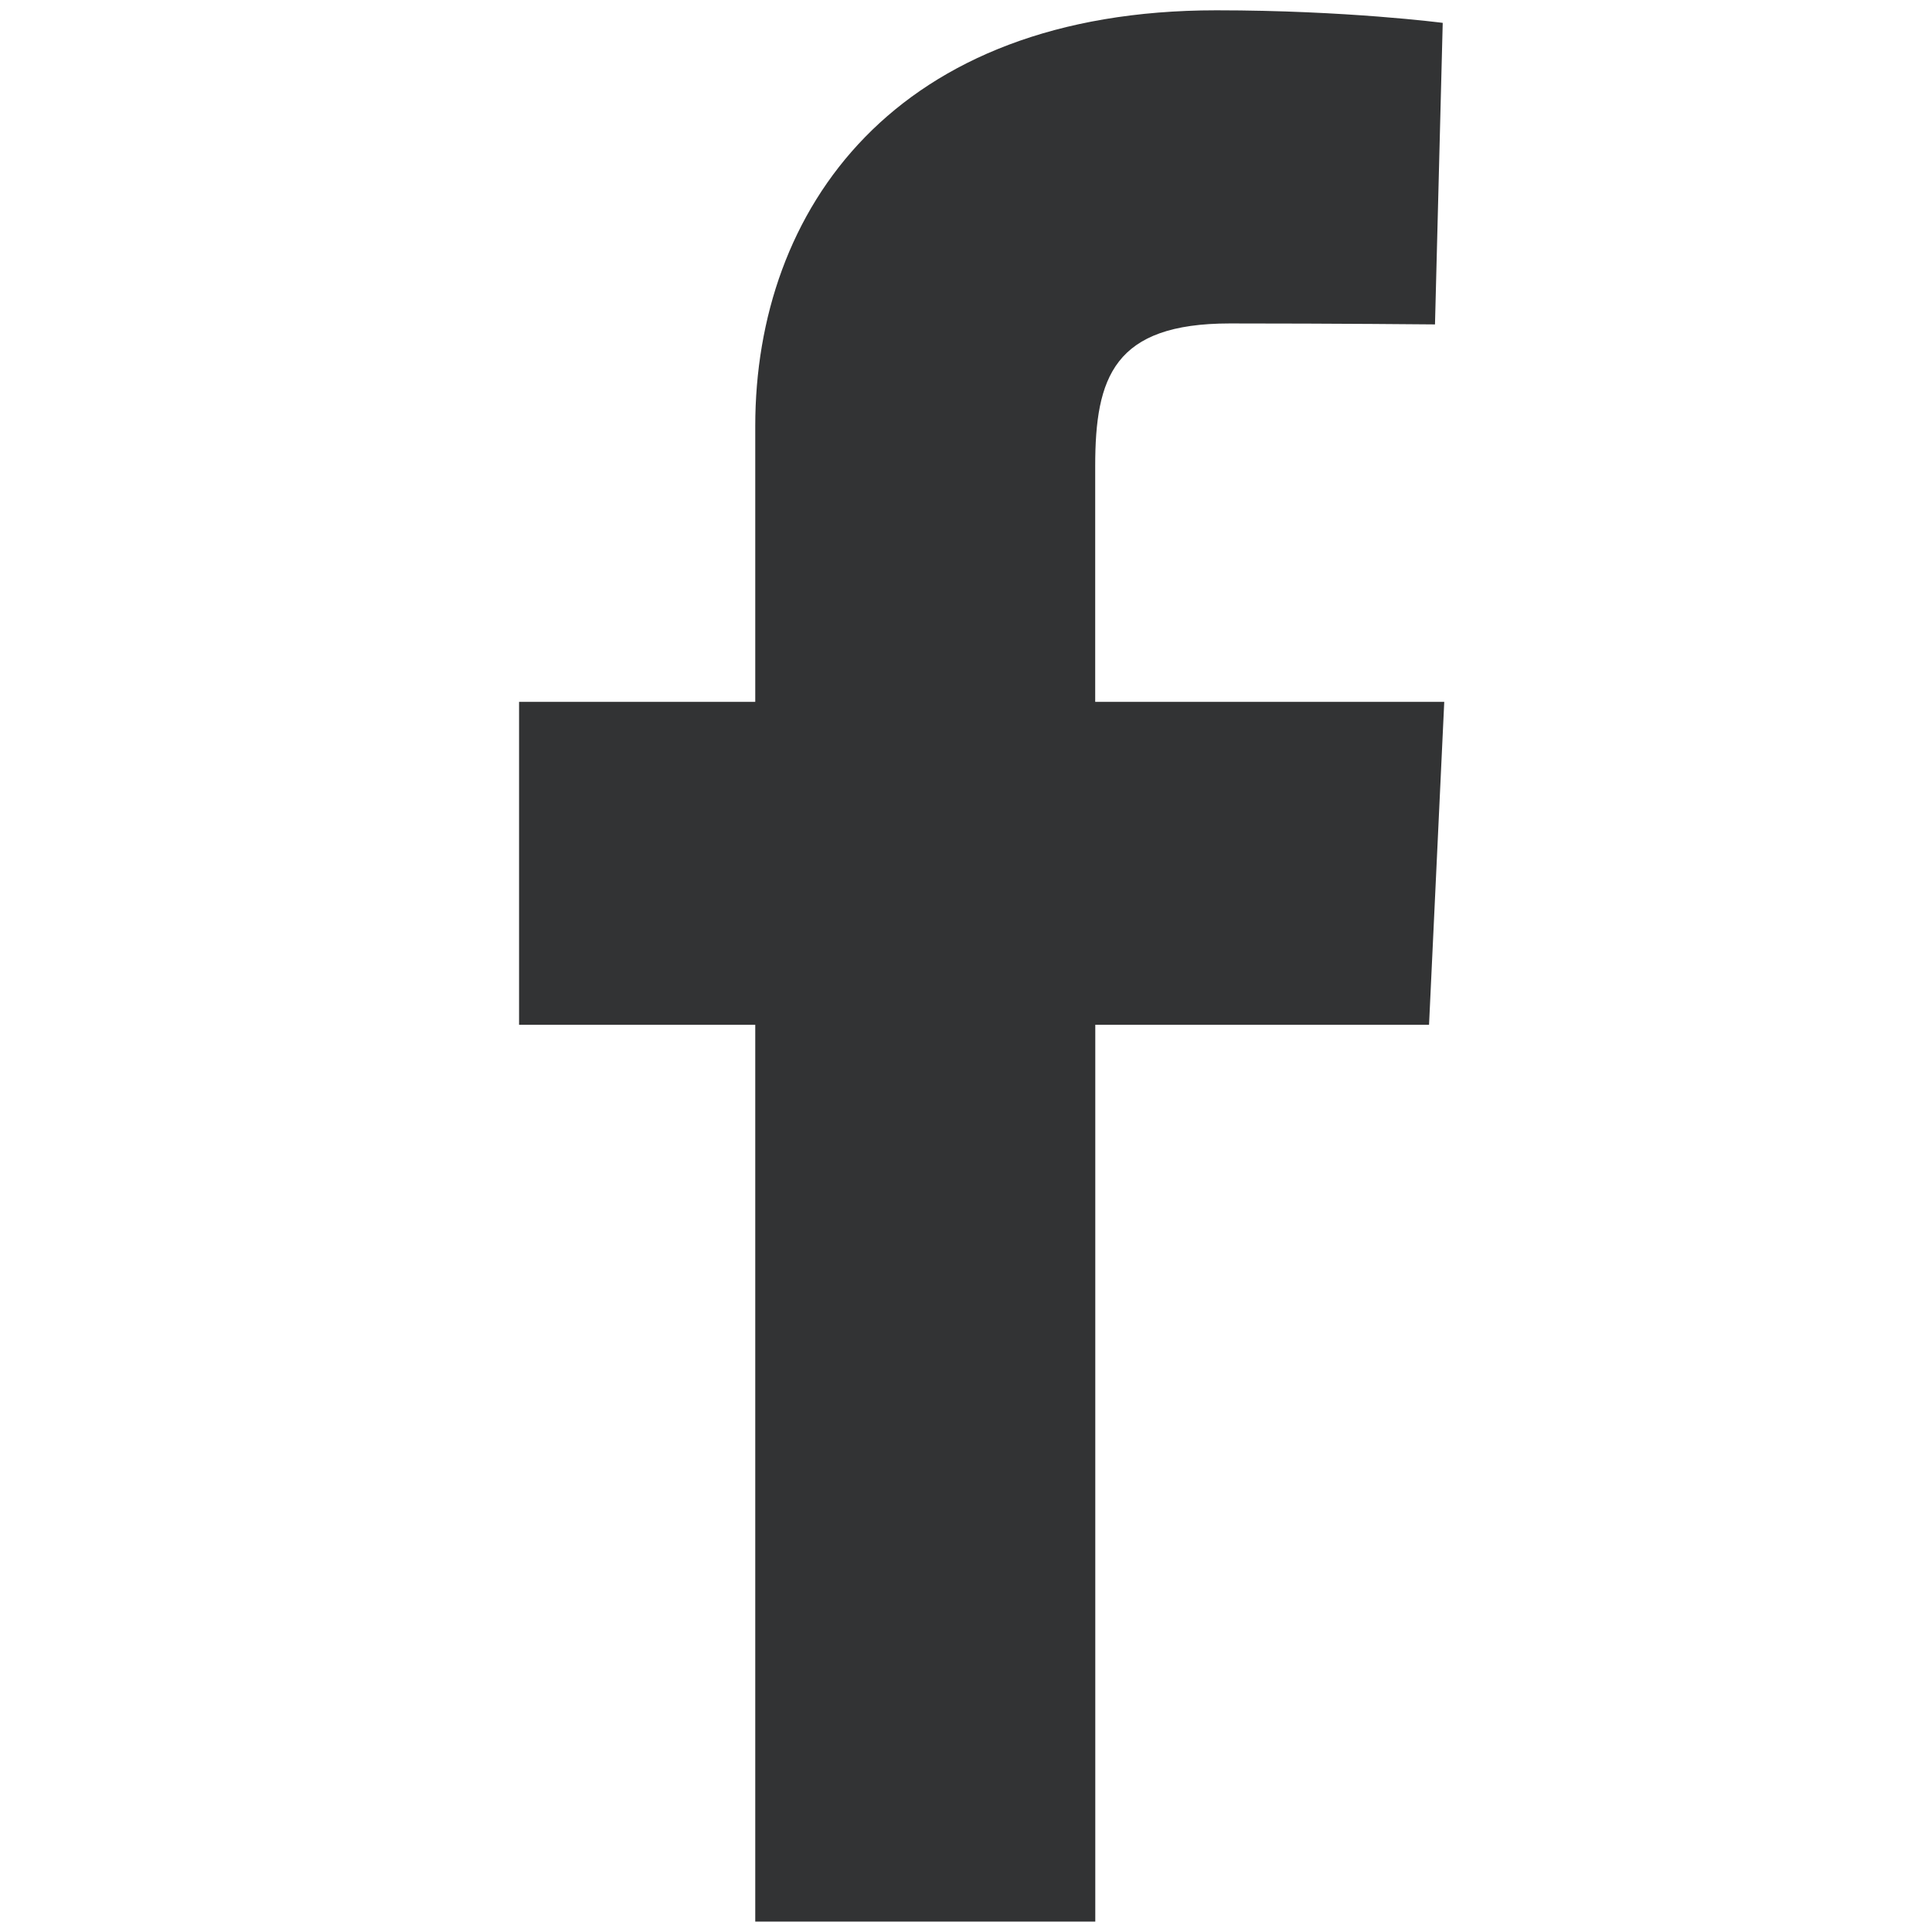
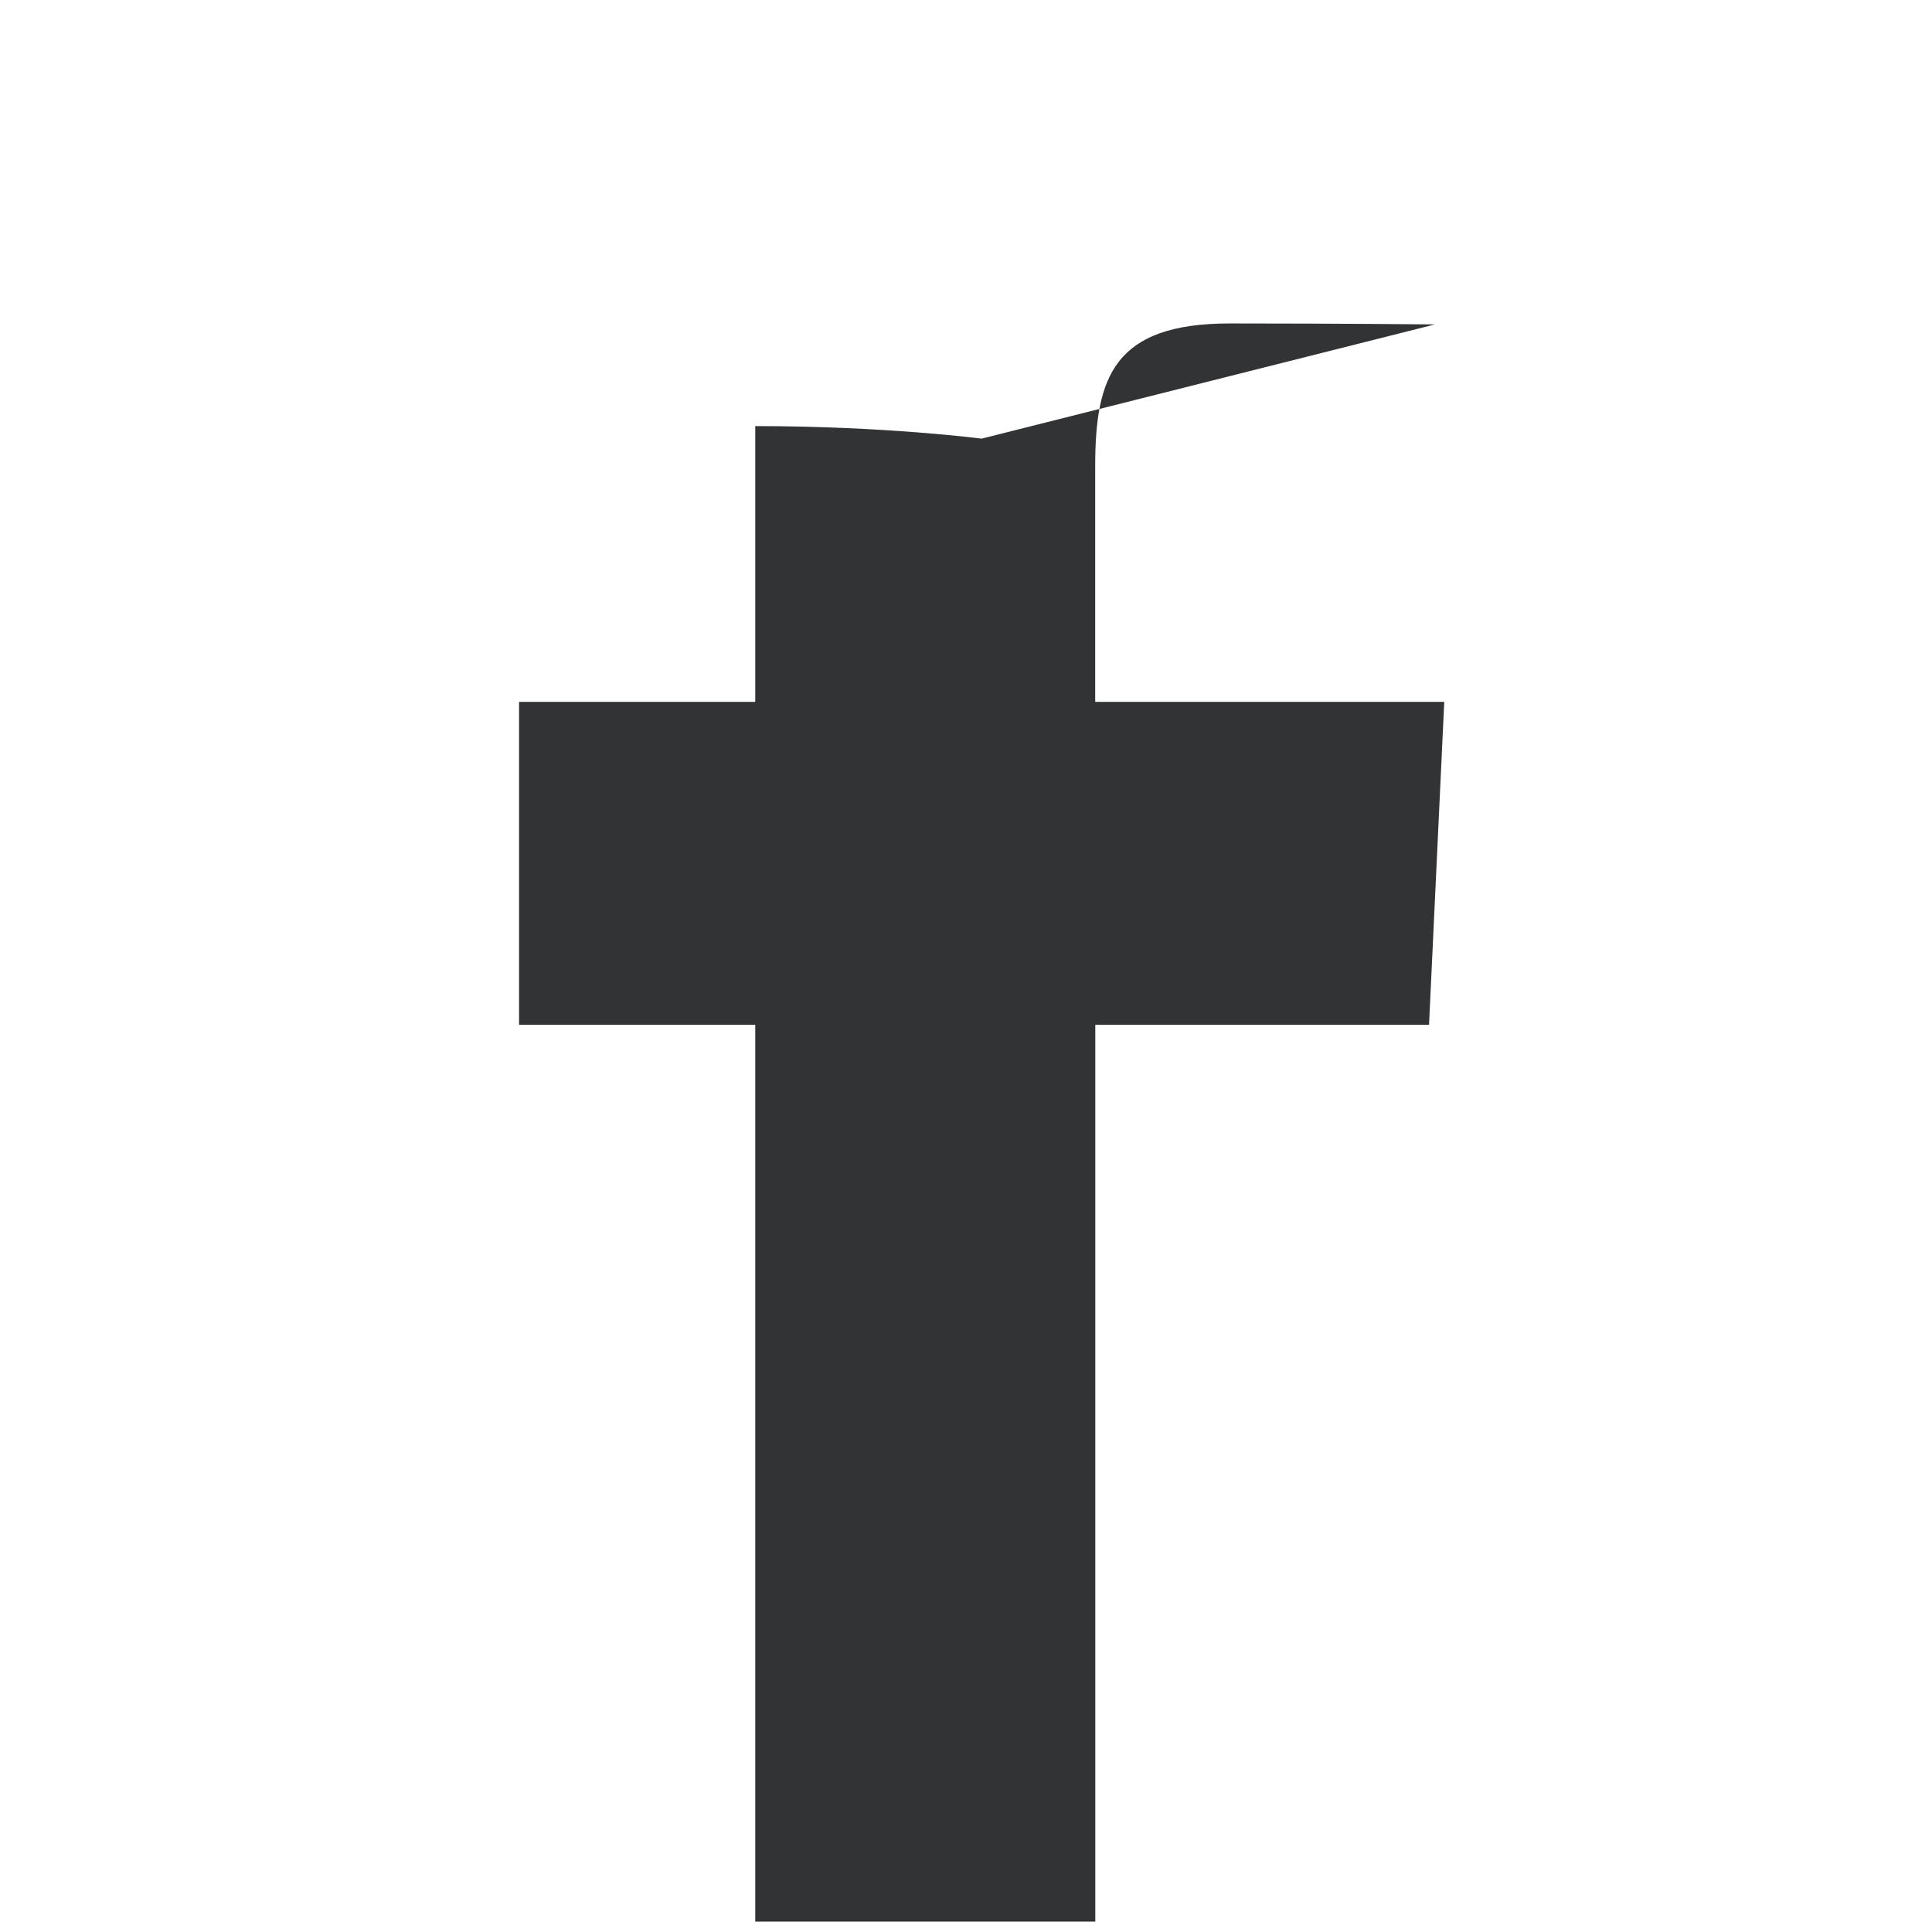
<svg xmlns="http://www.w3.org/2000/svg" version="1.1" id="Layer_1" x="0px" y="0px" width="24px" height="24px" viewBox="0 0 24 24" enable-background="new 0 0 24 24" xml:space="preserve">
-   <path fill="#323334" d="M9.382,23.871V12.73H6.448V8.719h2.934V5.293c0-2.692,1.733-5.165,5.728-5.165  c1.616,0,2.812,0.156,2.812,0.156L17.826,4.03c0,0-1.219-0.012-2.549-0.012c-1.44,0-1.672,0.667-1.672,1.772v2.929h4.336  l-0.189,4.011h-4.146v11.141H9.382z" />
+   <path fill="#323334" d="M9.382,23.871V12.73H6.448V8.719h2.934V5.293c1.616,0,2.812,0.156,2.812,0.156L17.826,4.03c0,0-1.219-0.012-2.549-0.012c-1.44,0-1.672,0.667-1.672,1.772v2.929h4.336  l-0.189,4.011h-4.146v11.141H9.382z" />
</svg>